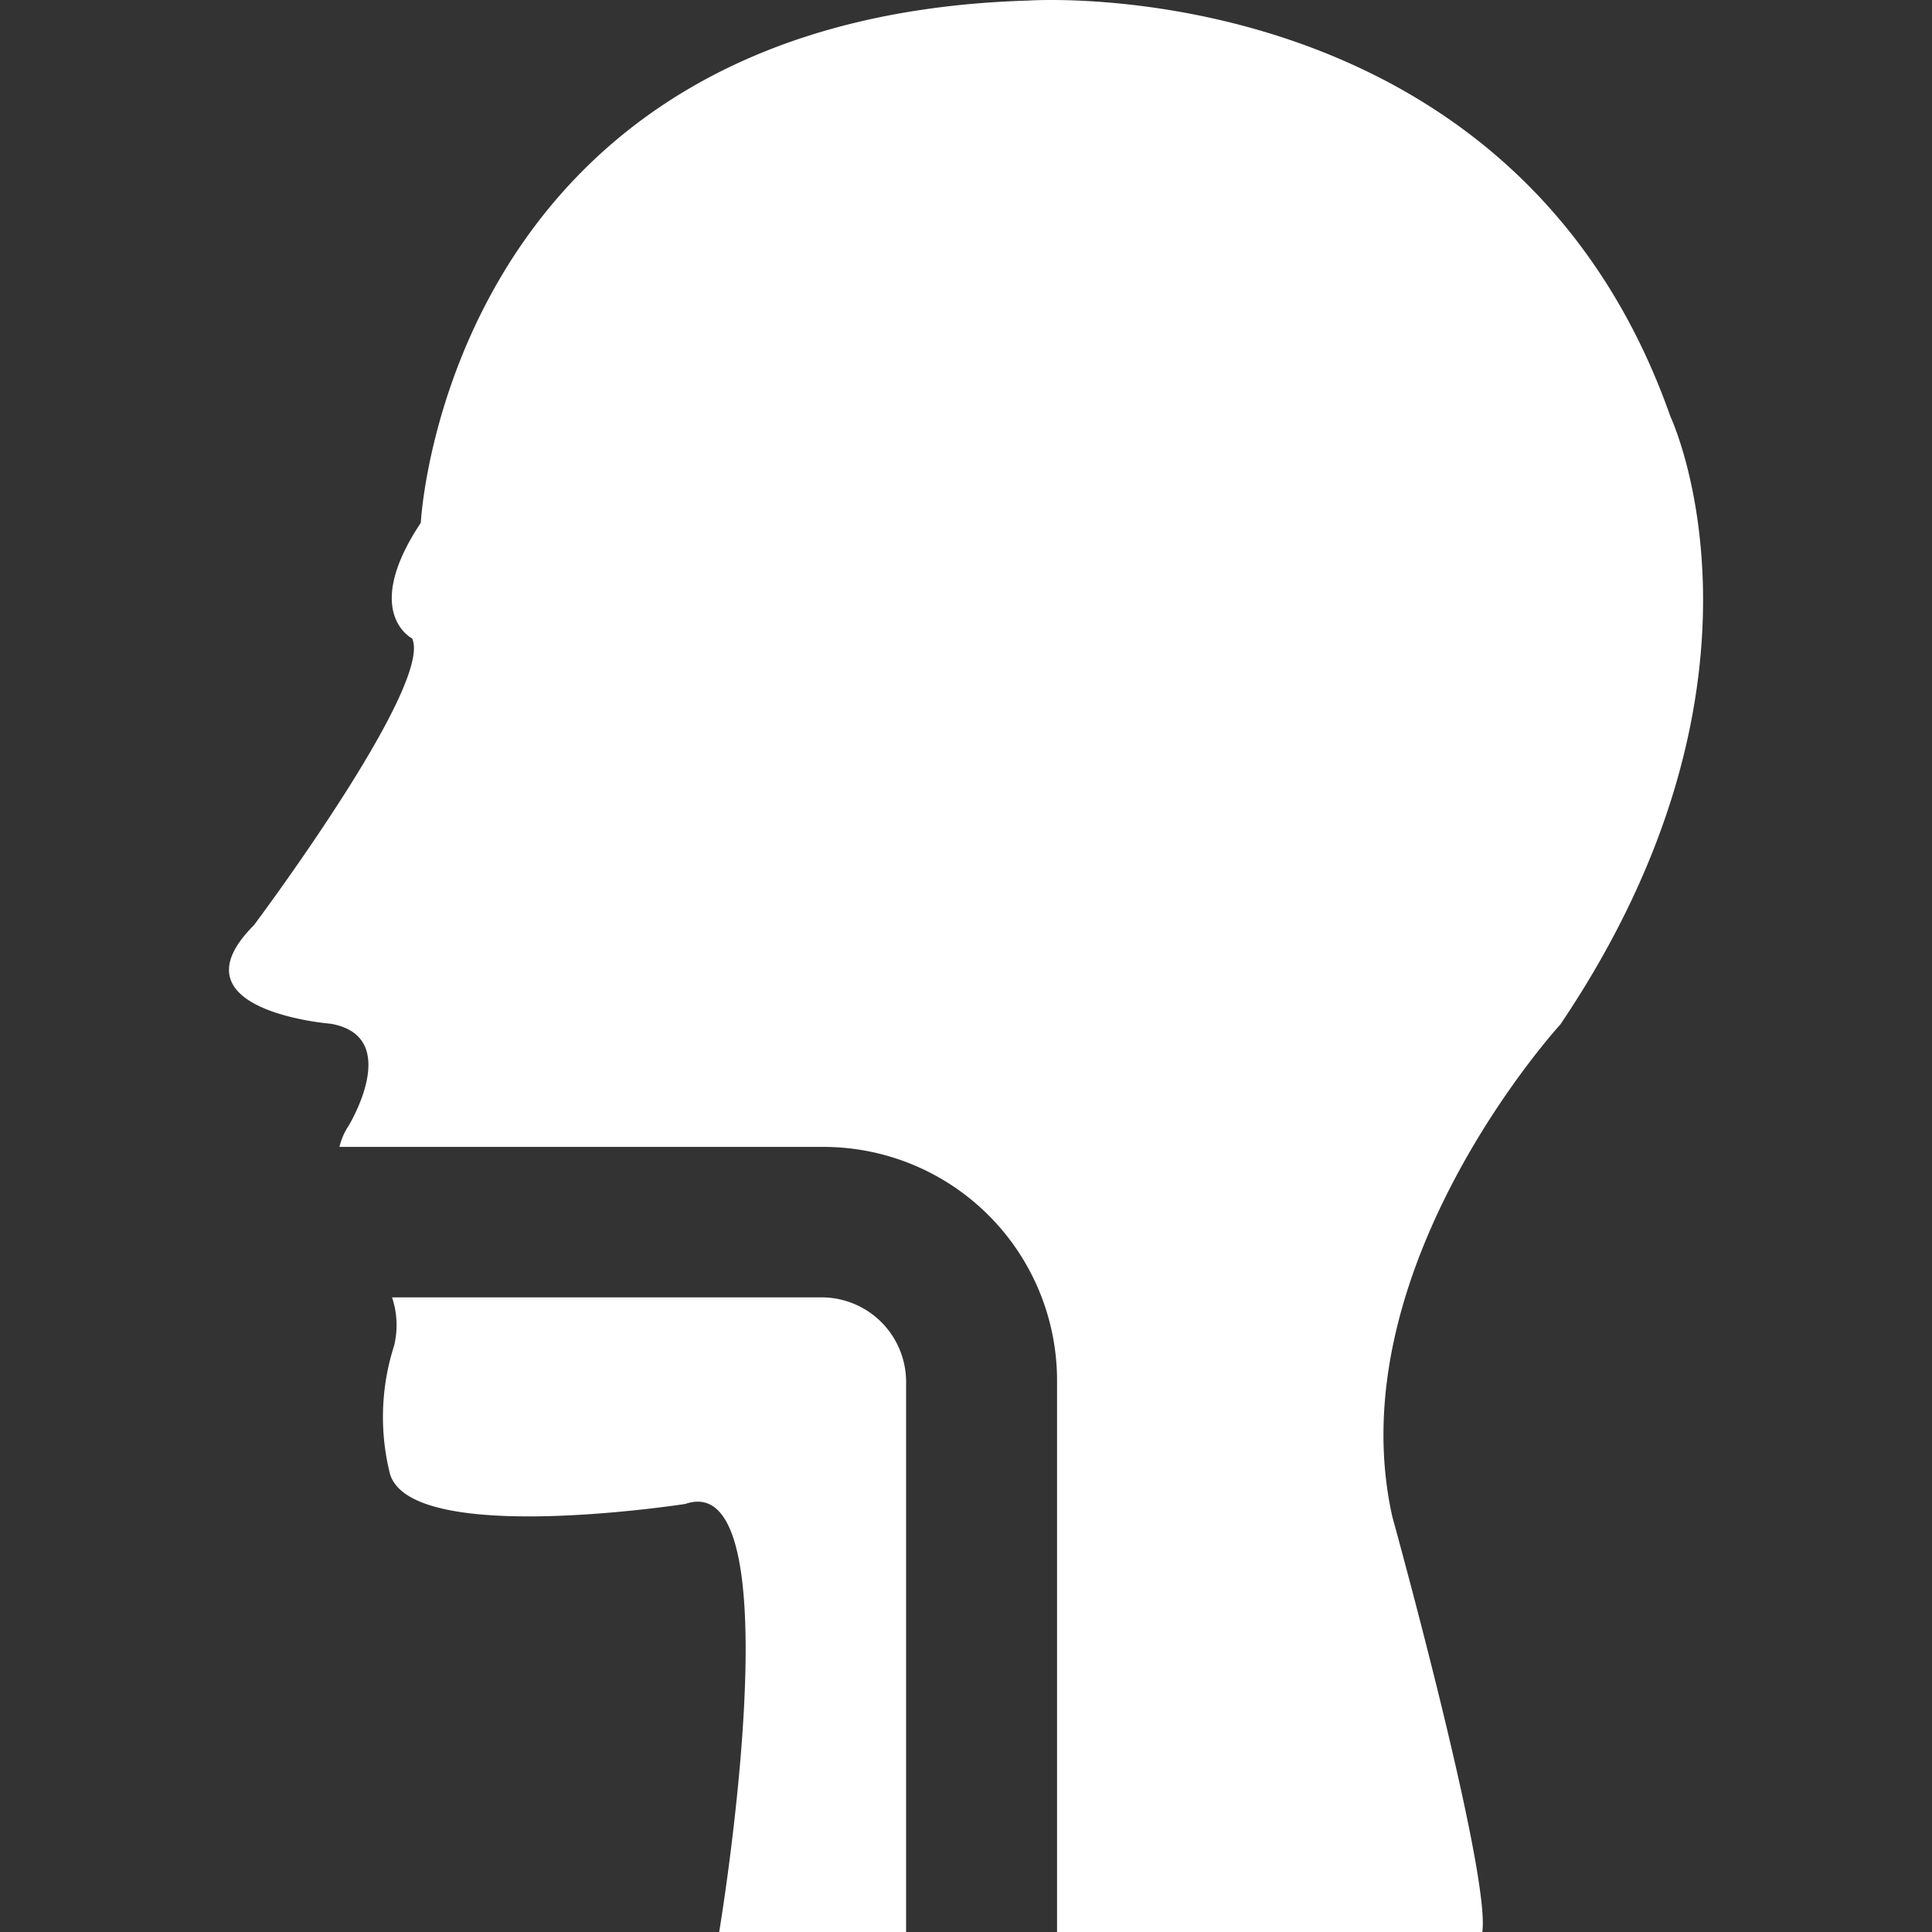
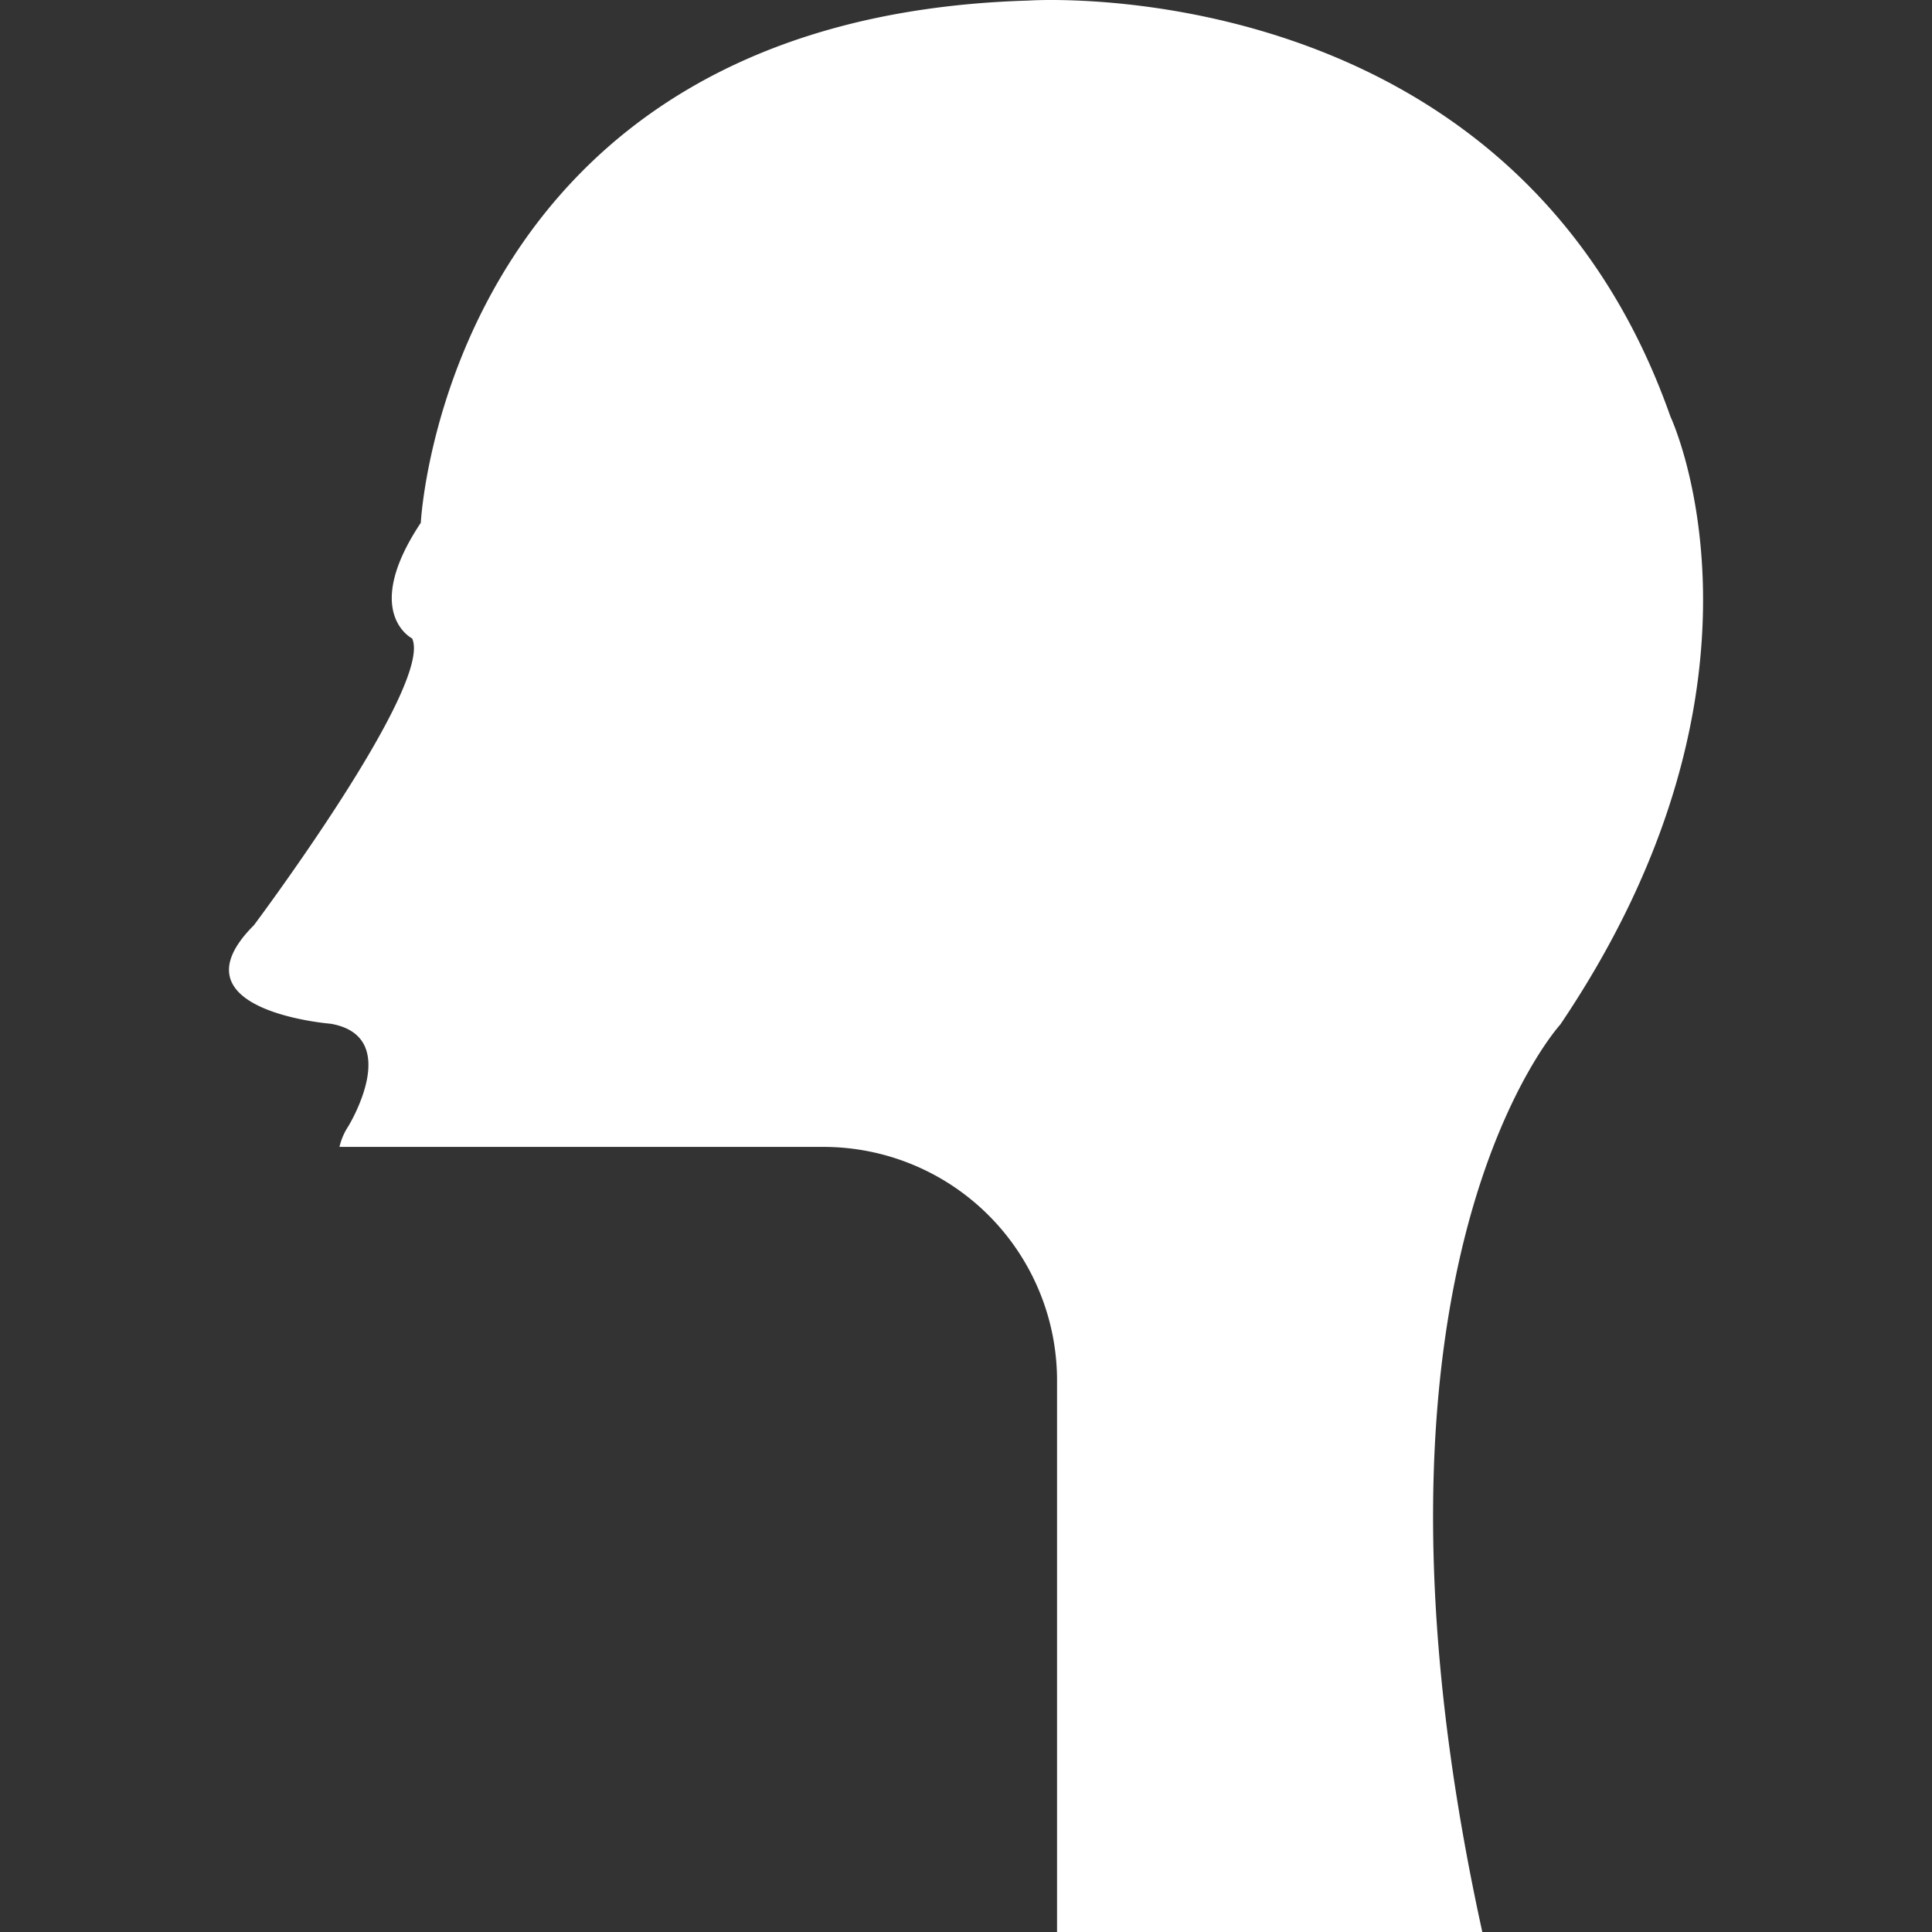
<svg xmlns="http://www.w3.org/2000/svg" t="1636611801769" class="icon" viewBox="0 0 1024 1024" version="1.1" p-id="14593" width="200" height="200">
  <rect x="0" y="0" width="1024" height="1024" fill="#333333" stroke="none" />
  <defs>
    <style type="text/css" />
  </defs>
-   <path d="M436.413 687.639H207.797a46.442 46.442 0 0 1 1.115 25.512 123.844 123.844 0 0 0-2.229 67.991c11.27 38.639 156.539 15.976 156.539 15.976C422.543 776.683 381.179 1024 381.179 1024h99.076V732.47a44.832 44.832 0 0 0-43.841-44.832z" fill="#ffffff" p-id="14594" />
-   <path d="M885.349 220.745C801.507-17.531 545.025 0.302 545.025 0.302c-308.62 9.041-321.995 276.792-321.995 276.792-31.704 47.68-4.582 61.303-4.582 61.303 11.394 24.769-83.843 151.957-83.843 151.957-45.451 45.451 40.745 52.262 40.745 52.262 38.639 6.811 9.164 54.492 9.164 54.492a33.19 33.19 0 0 0-4.582 10.774h256.482a123.844 123.844 0 0 1 123.844 123.844v292.273h225.397c4.458-31.704-47.68-220.071-47.68-220.071C708.499 672.282 827.018 542.988 827.018 542.988 950.863 359.451 885.349 220.745 885.349 220.745z" fill="#ffffff" p-id="14595" />
+   <path d="M885.349 220.745C801.507-17.531 545.025 0.302 545.025 0.302c-308.62 9.041-321.995 276.792-321.995 276.792-31.704 47.68-4.582 61.303-4.582 61.303 11.394 24.769-83.843 151.957-83.843 151.957-45.451 45.451 40.745 52.262 40.745 52.262 38.639 6.811 9.164 54.492 9.164 54.492a33.19 33.19 0 0 0-4.582 10.774h256.482a123.844 123.844 0 0 1 123.844 123.844v292.273h225.397C708.499 672.282 827.018 542.988 827.018 542.988 950.863 359.451 885.349 220.745 885.349 220.745z" fill="#ffffff" p-id="14595" />
</svg>